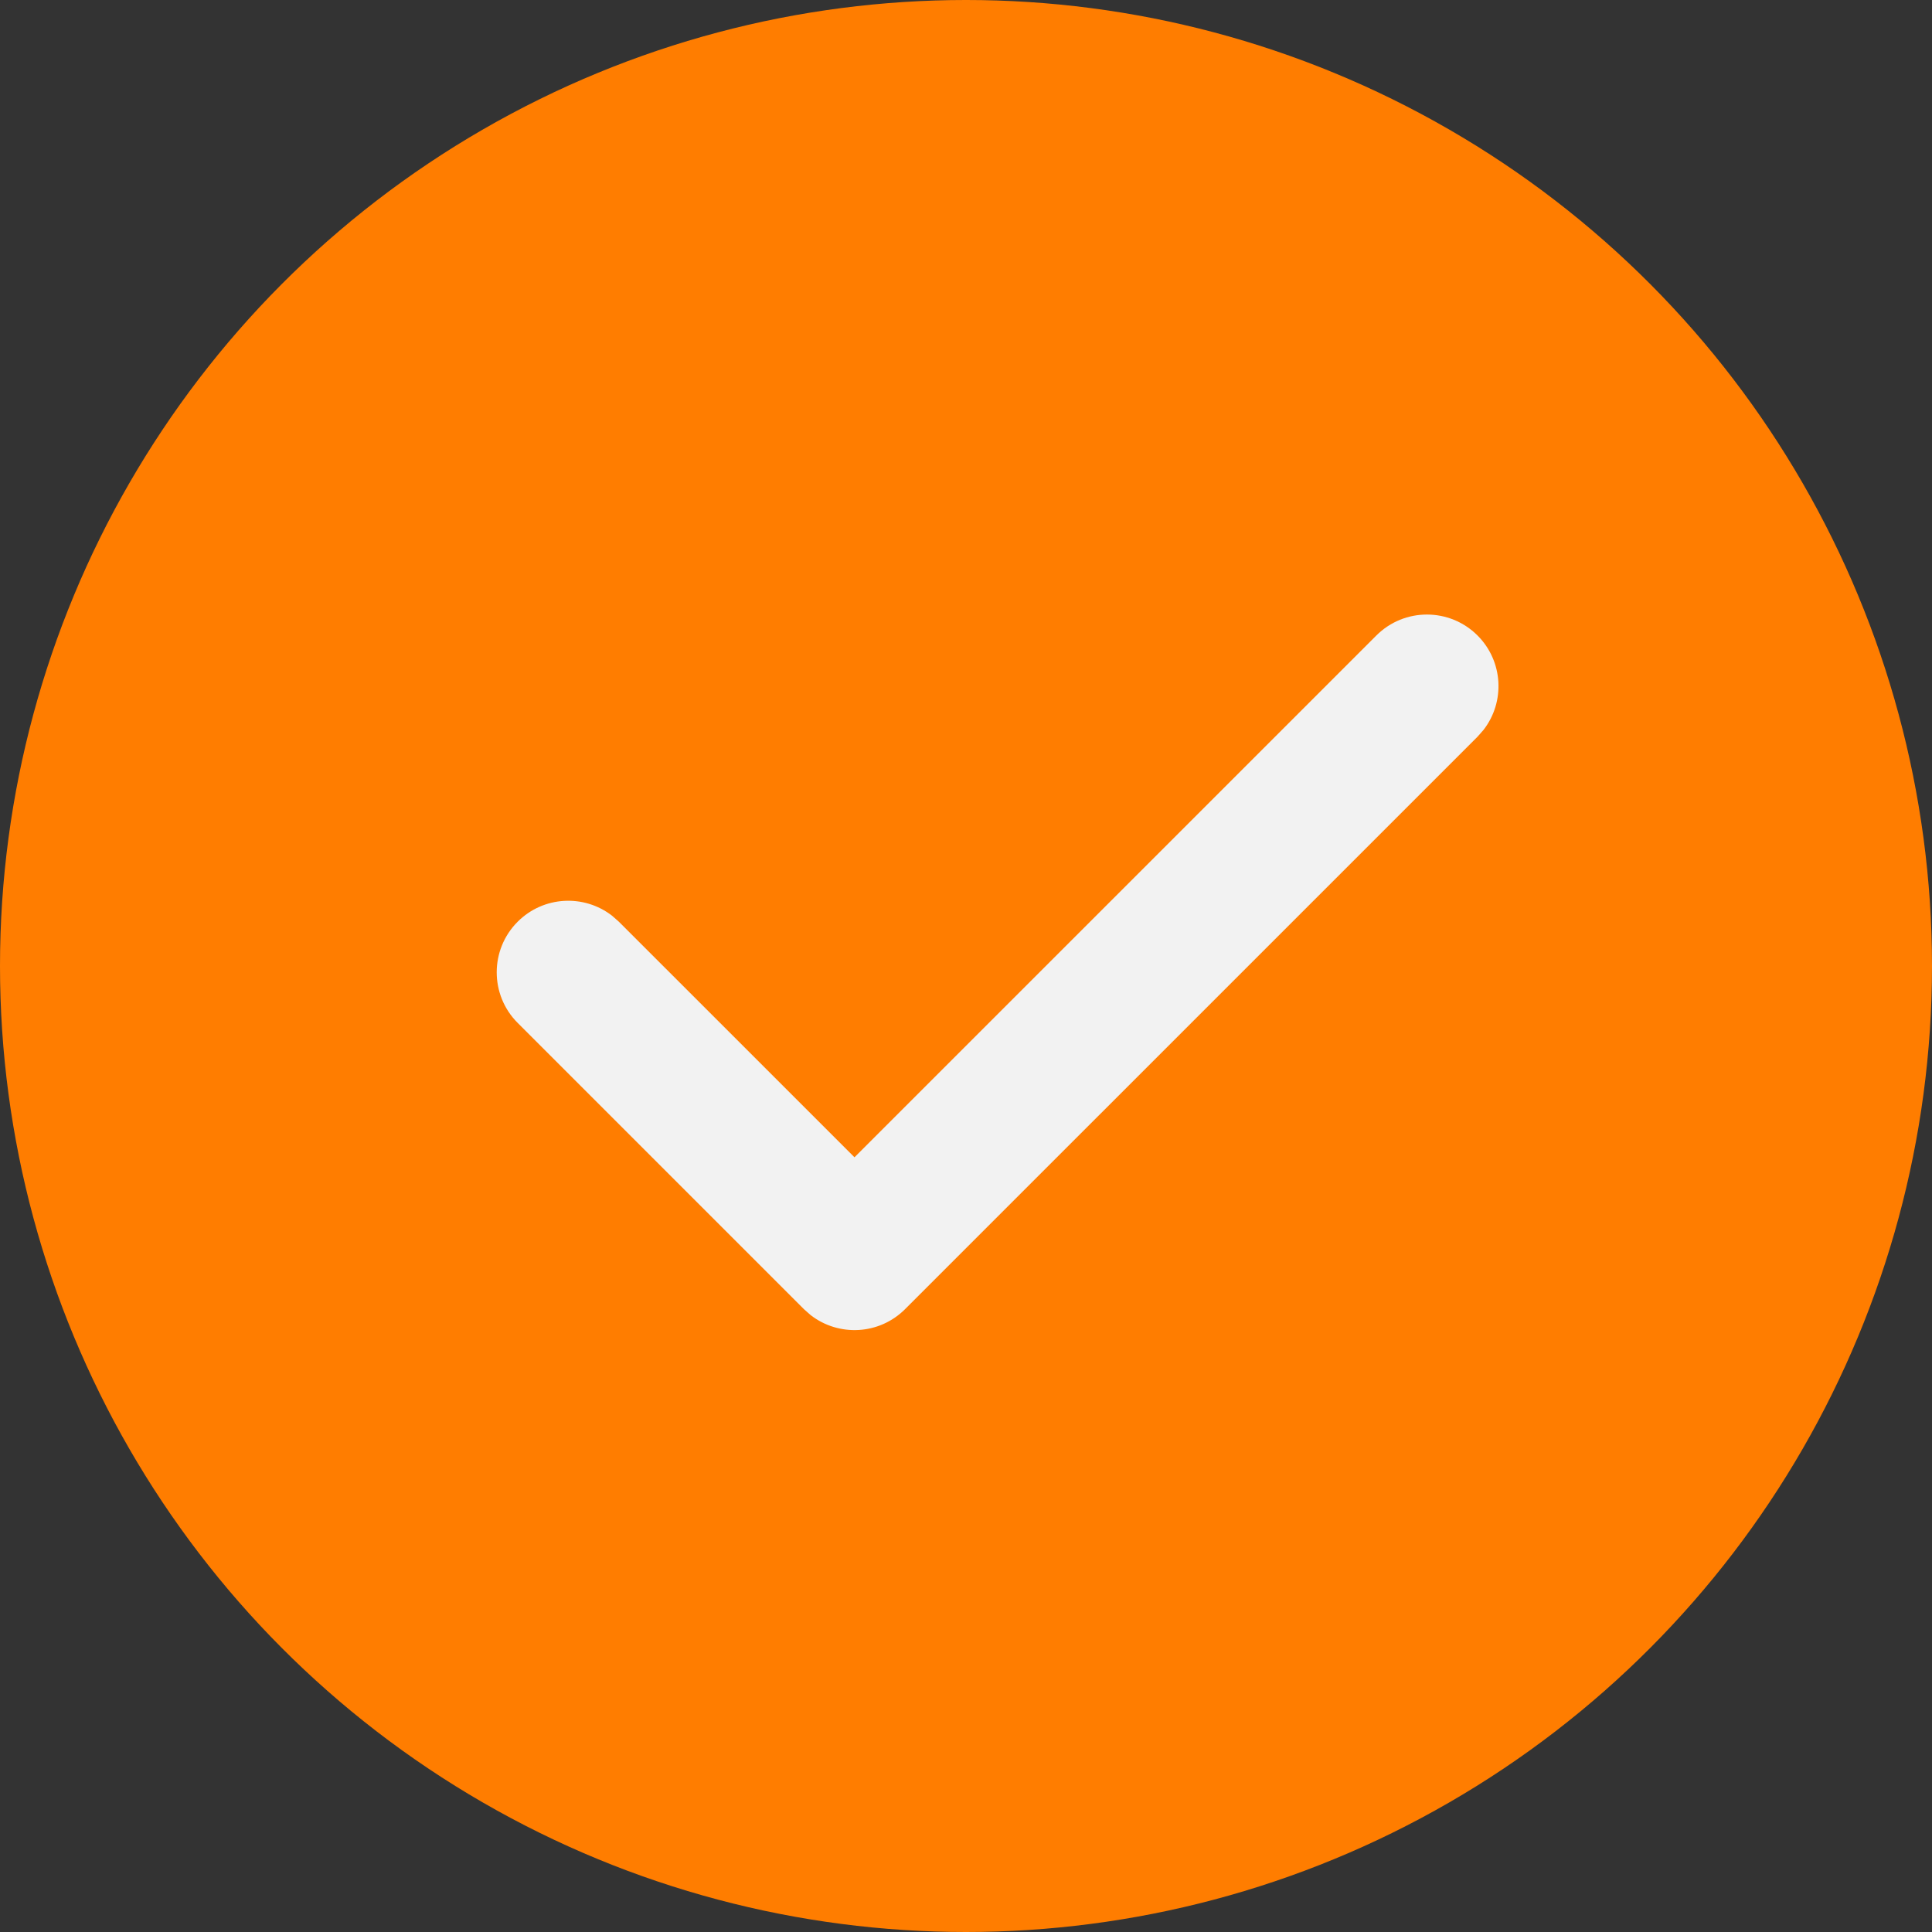
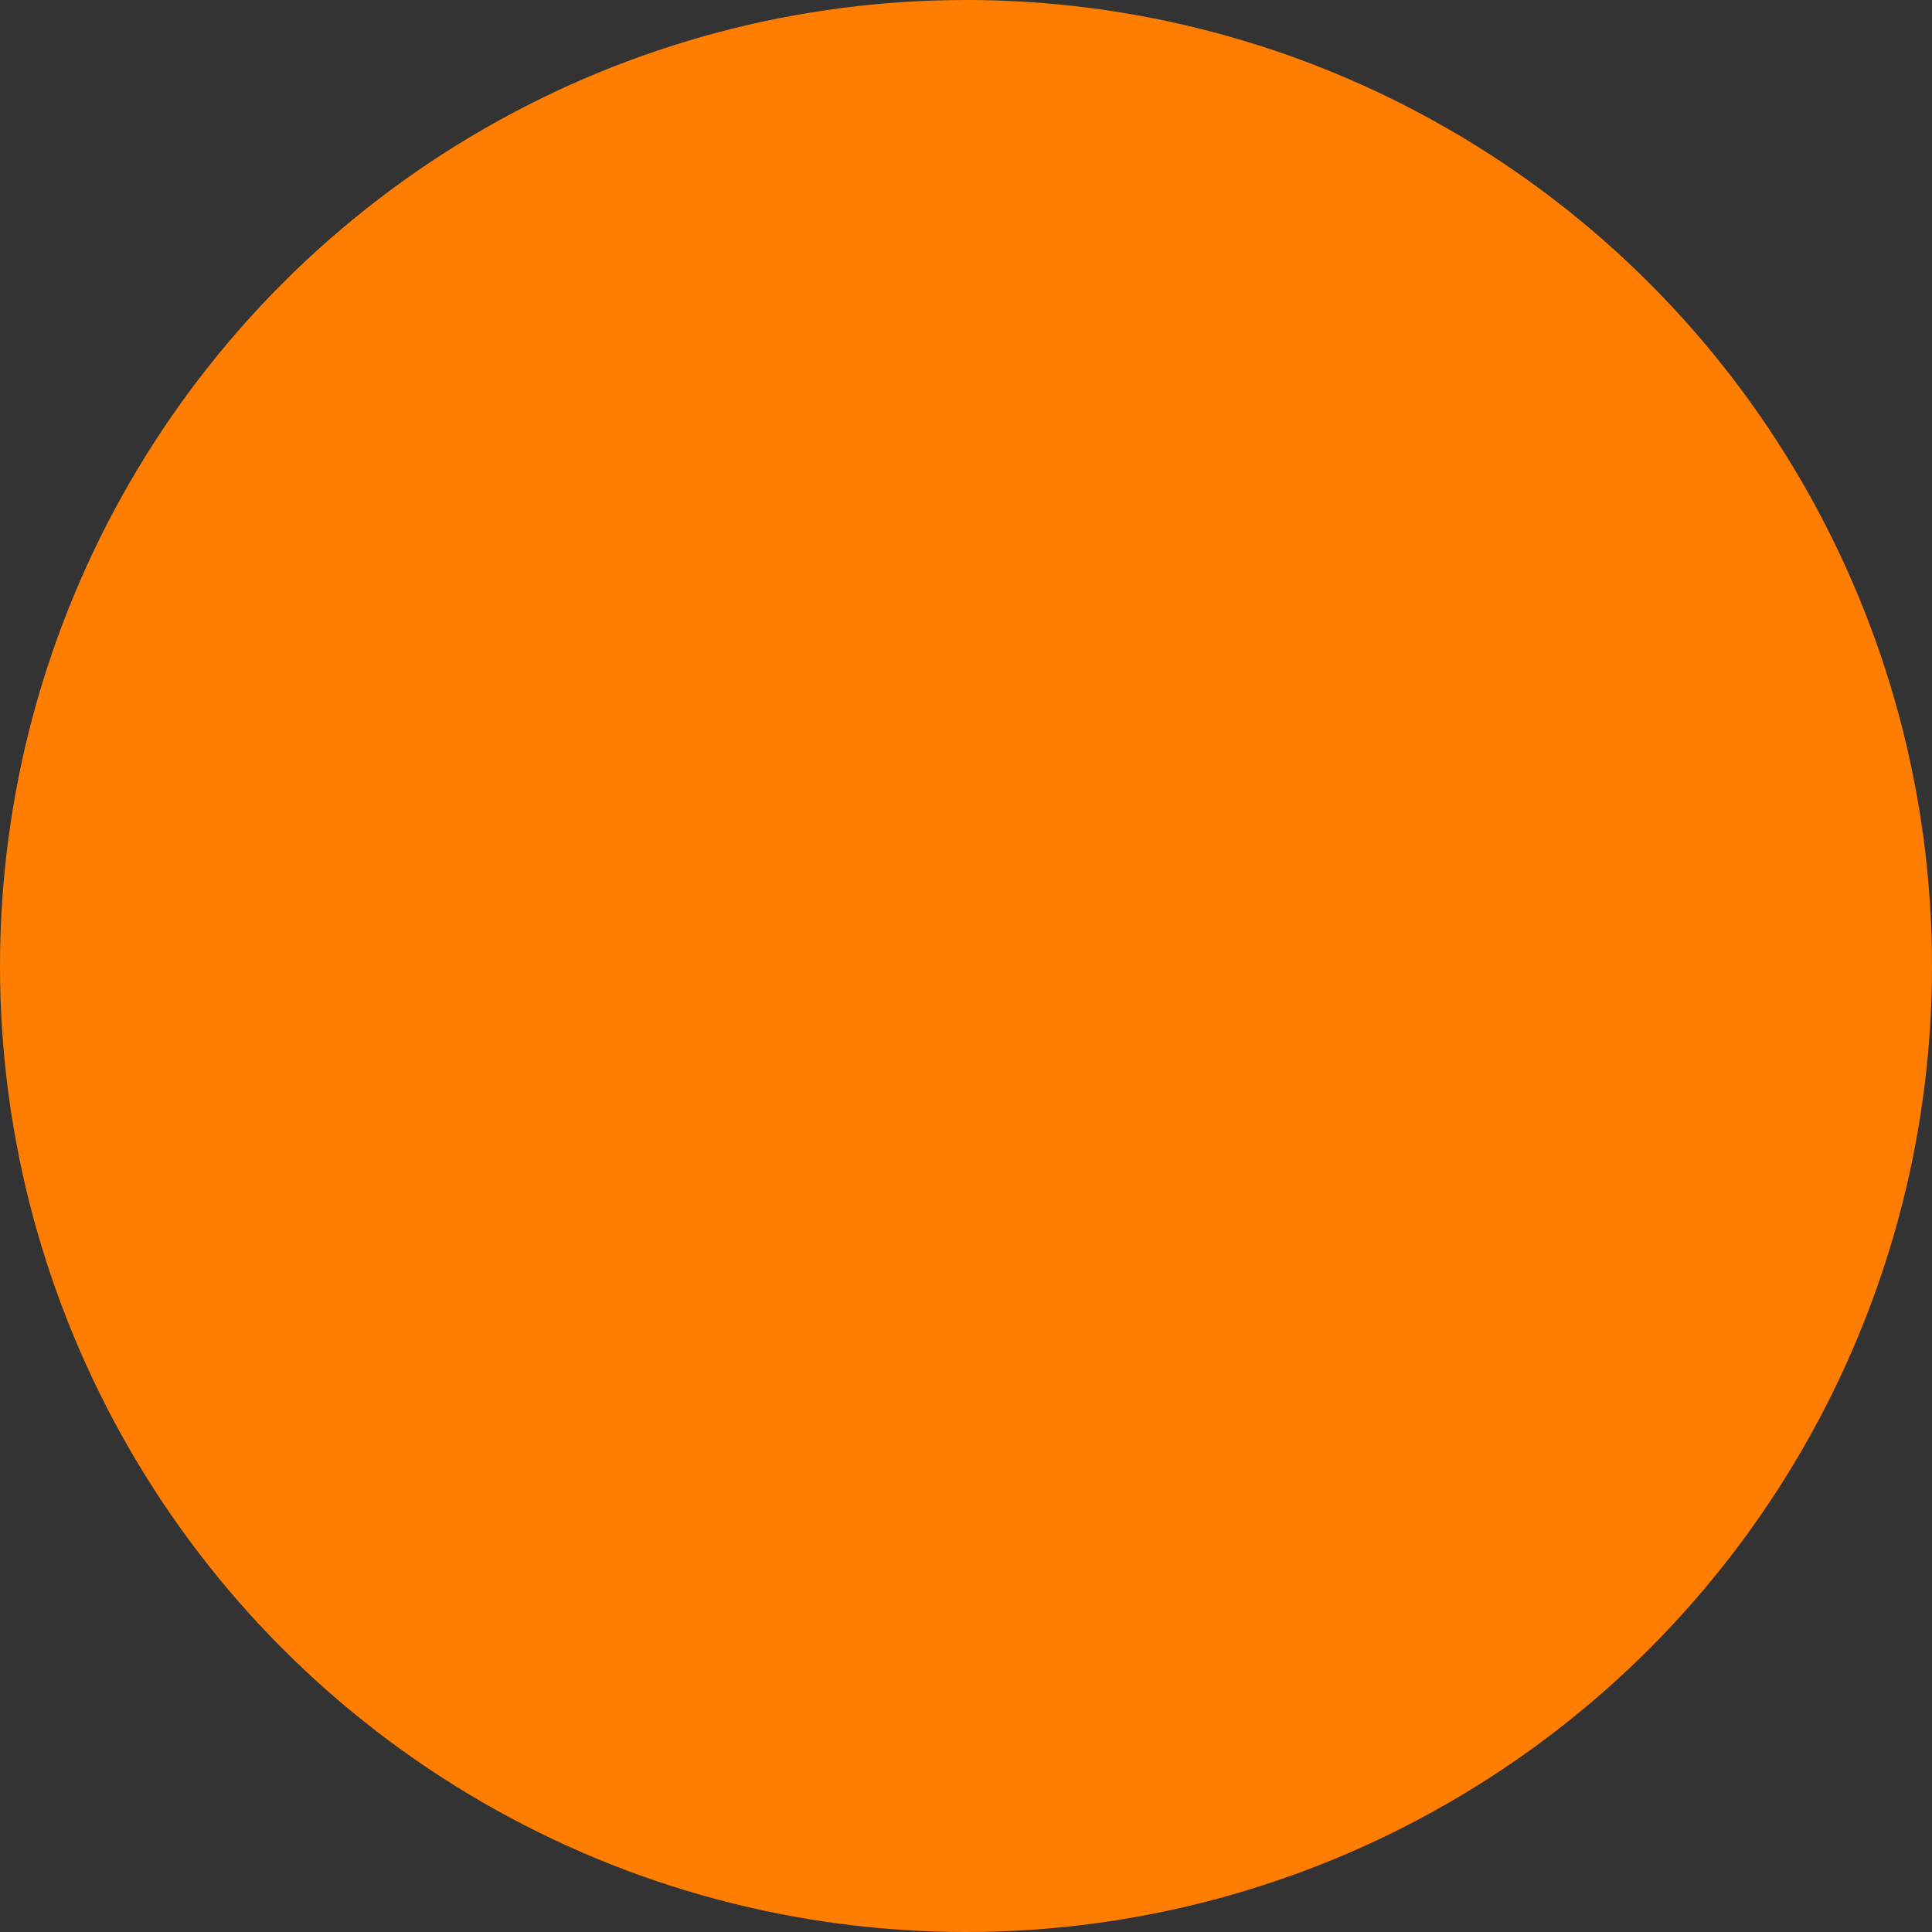
<svg xmlns="http://www.w3.org/2000/svg" width="153" height="153" viewBox="0 0 153 153" fill="none">
  <rect x="0" y="0" width="153" height="153" fill="#333333" stroke="none" />
  <circle cx="76.5" cy="76.5" r="76.5" fill="#FF7D00" />
-   <path fill-rule="evenodd" clip-rule="evenodd" d="M108.996 50.327C111.209 48.114 114.797 48.114 117.01 50.327C119.052 52.37 119.209 55.584 117.481 57.807L117.01 58.341L71.676 103.674C69.633 105.717 66.419 105.874 64.196 104.145L63.662 103.674L40.996 81.007C38.783 78.794 38.783 75.206 40.996 72.993C43.038 70.951 46.253 70.793 48.476 72.522L49.01 72.993L67.669 91.649L108.996 50.327Z" fill="#F2F2F2" />
</svg>